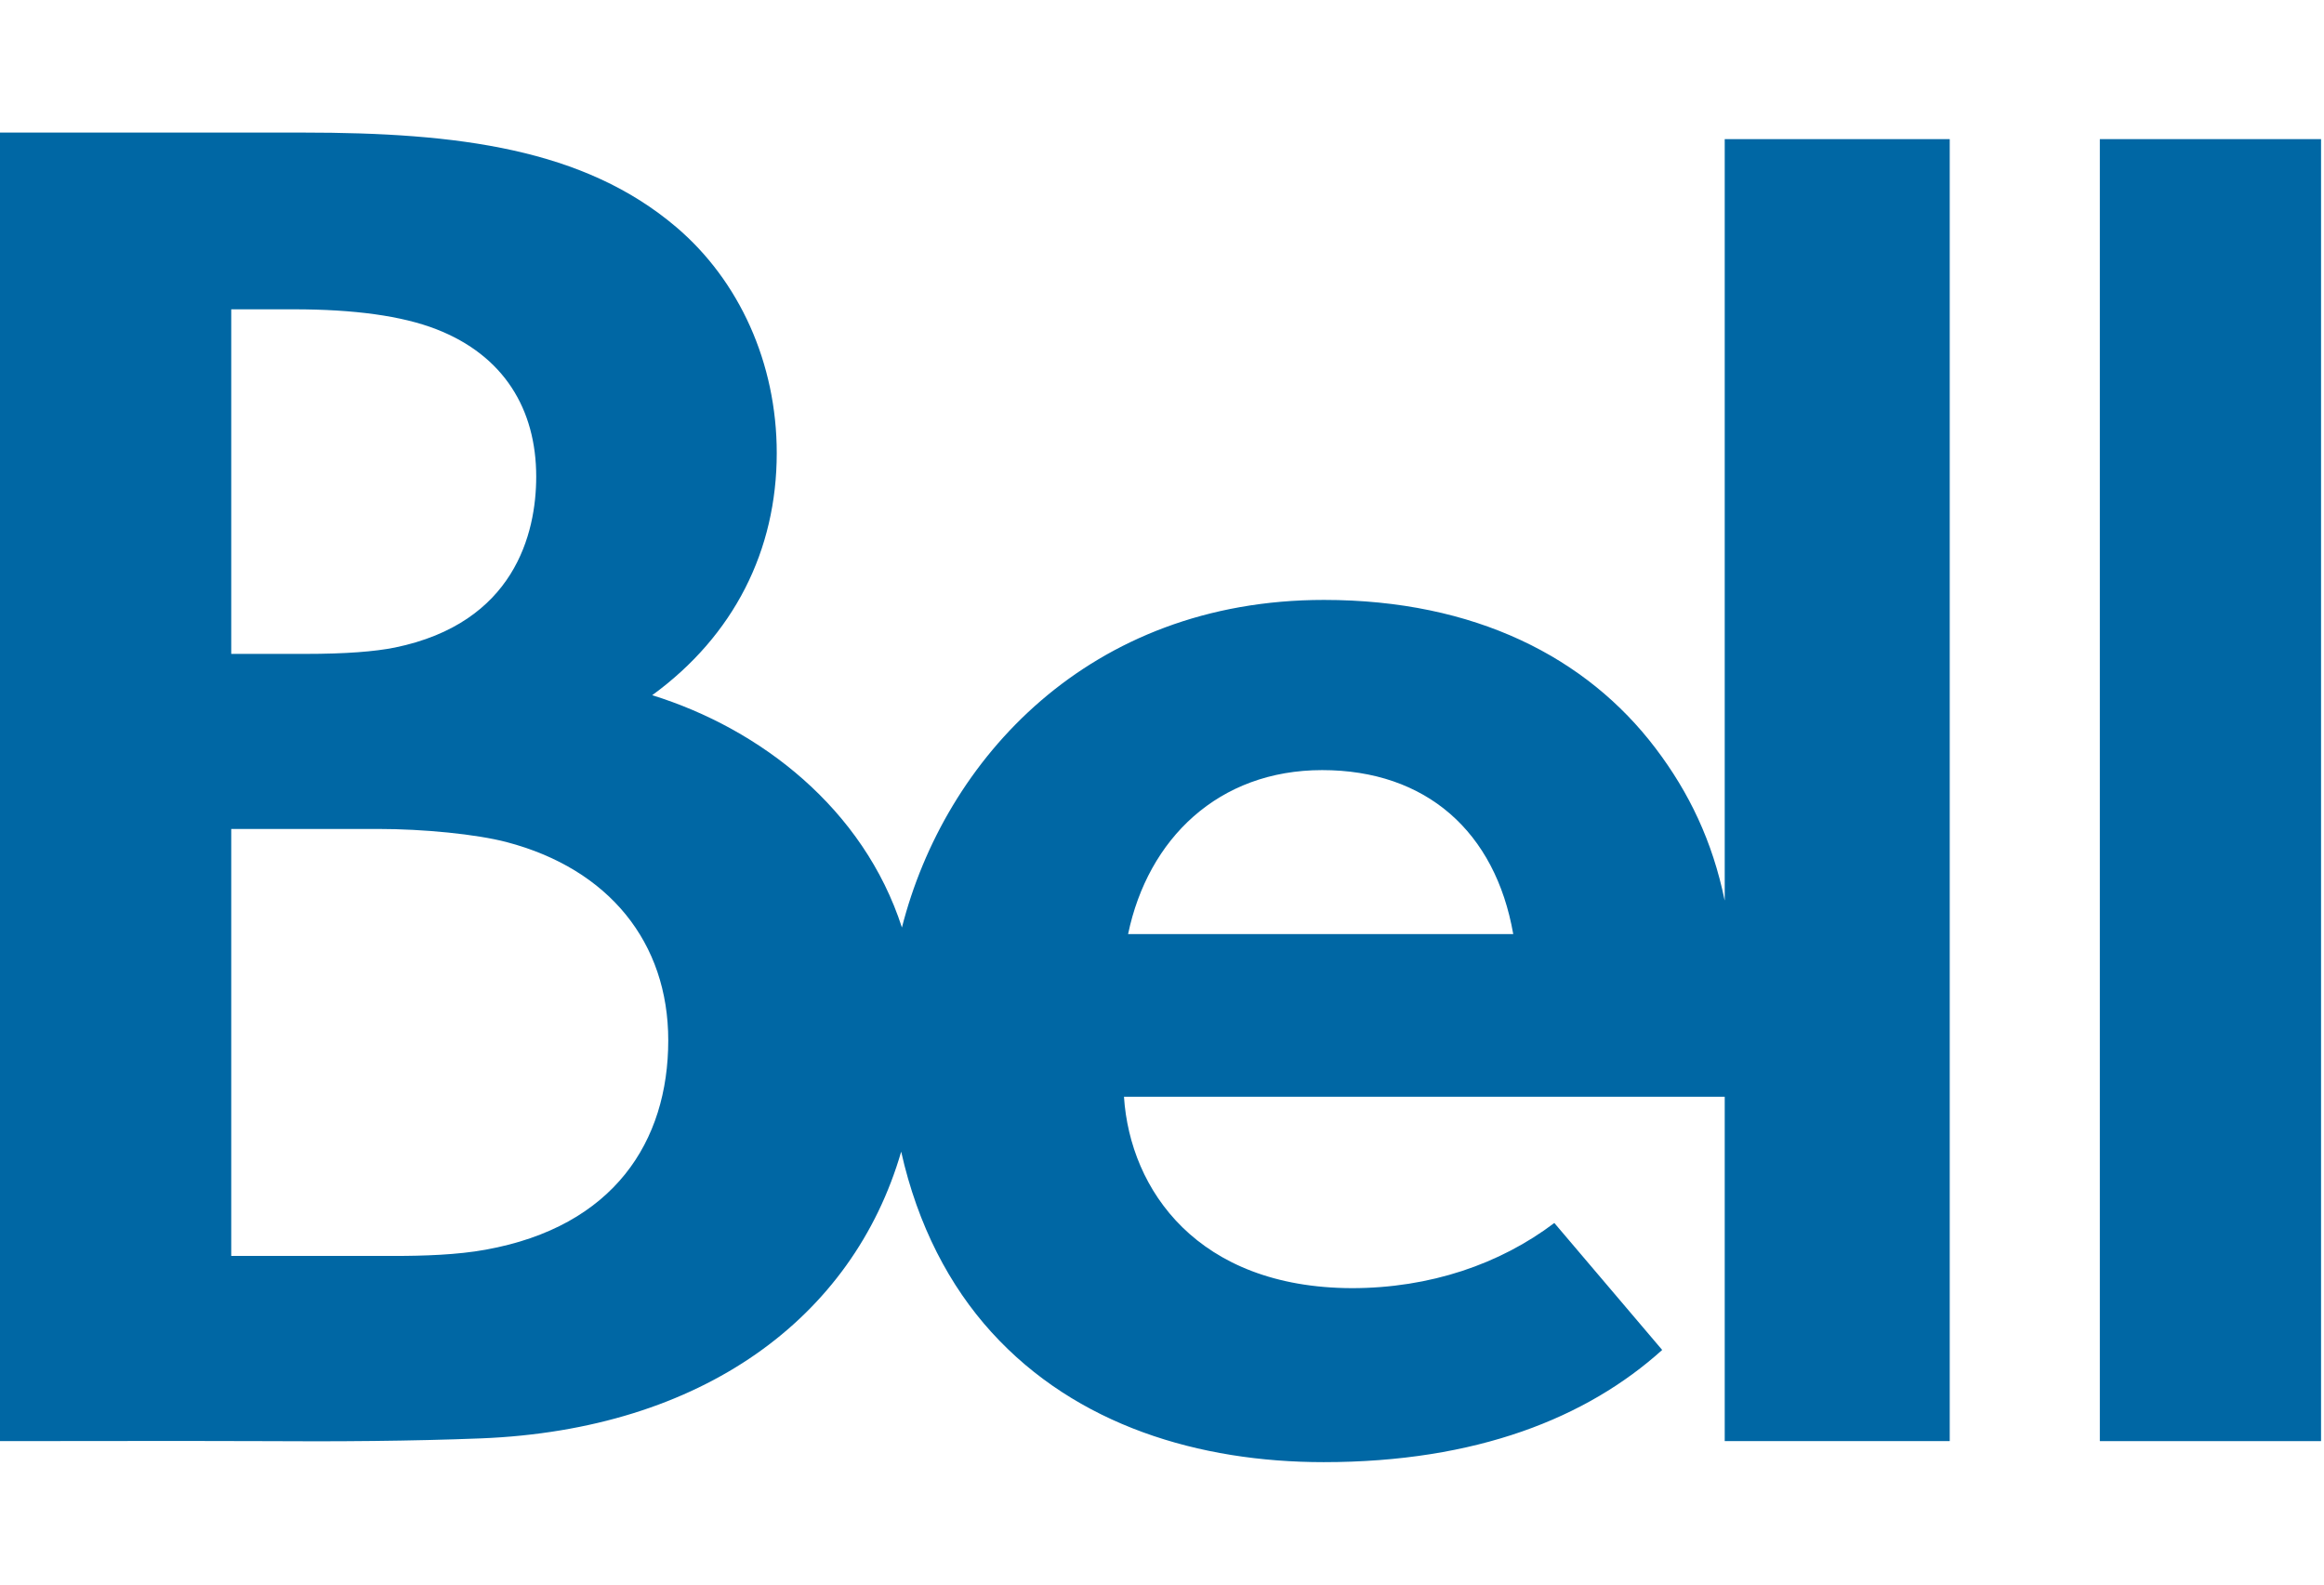
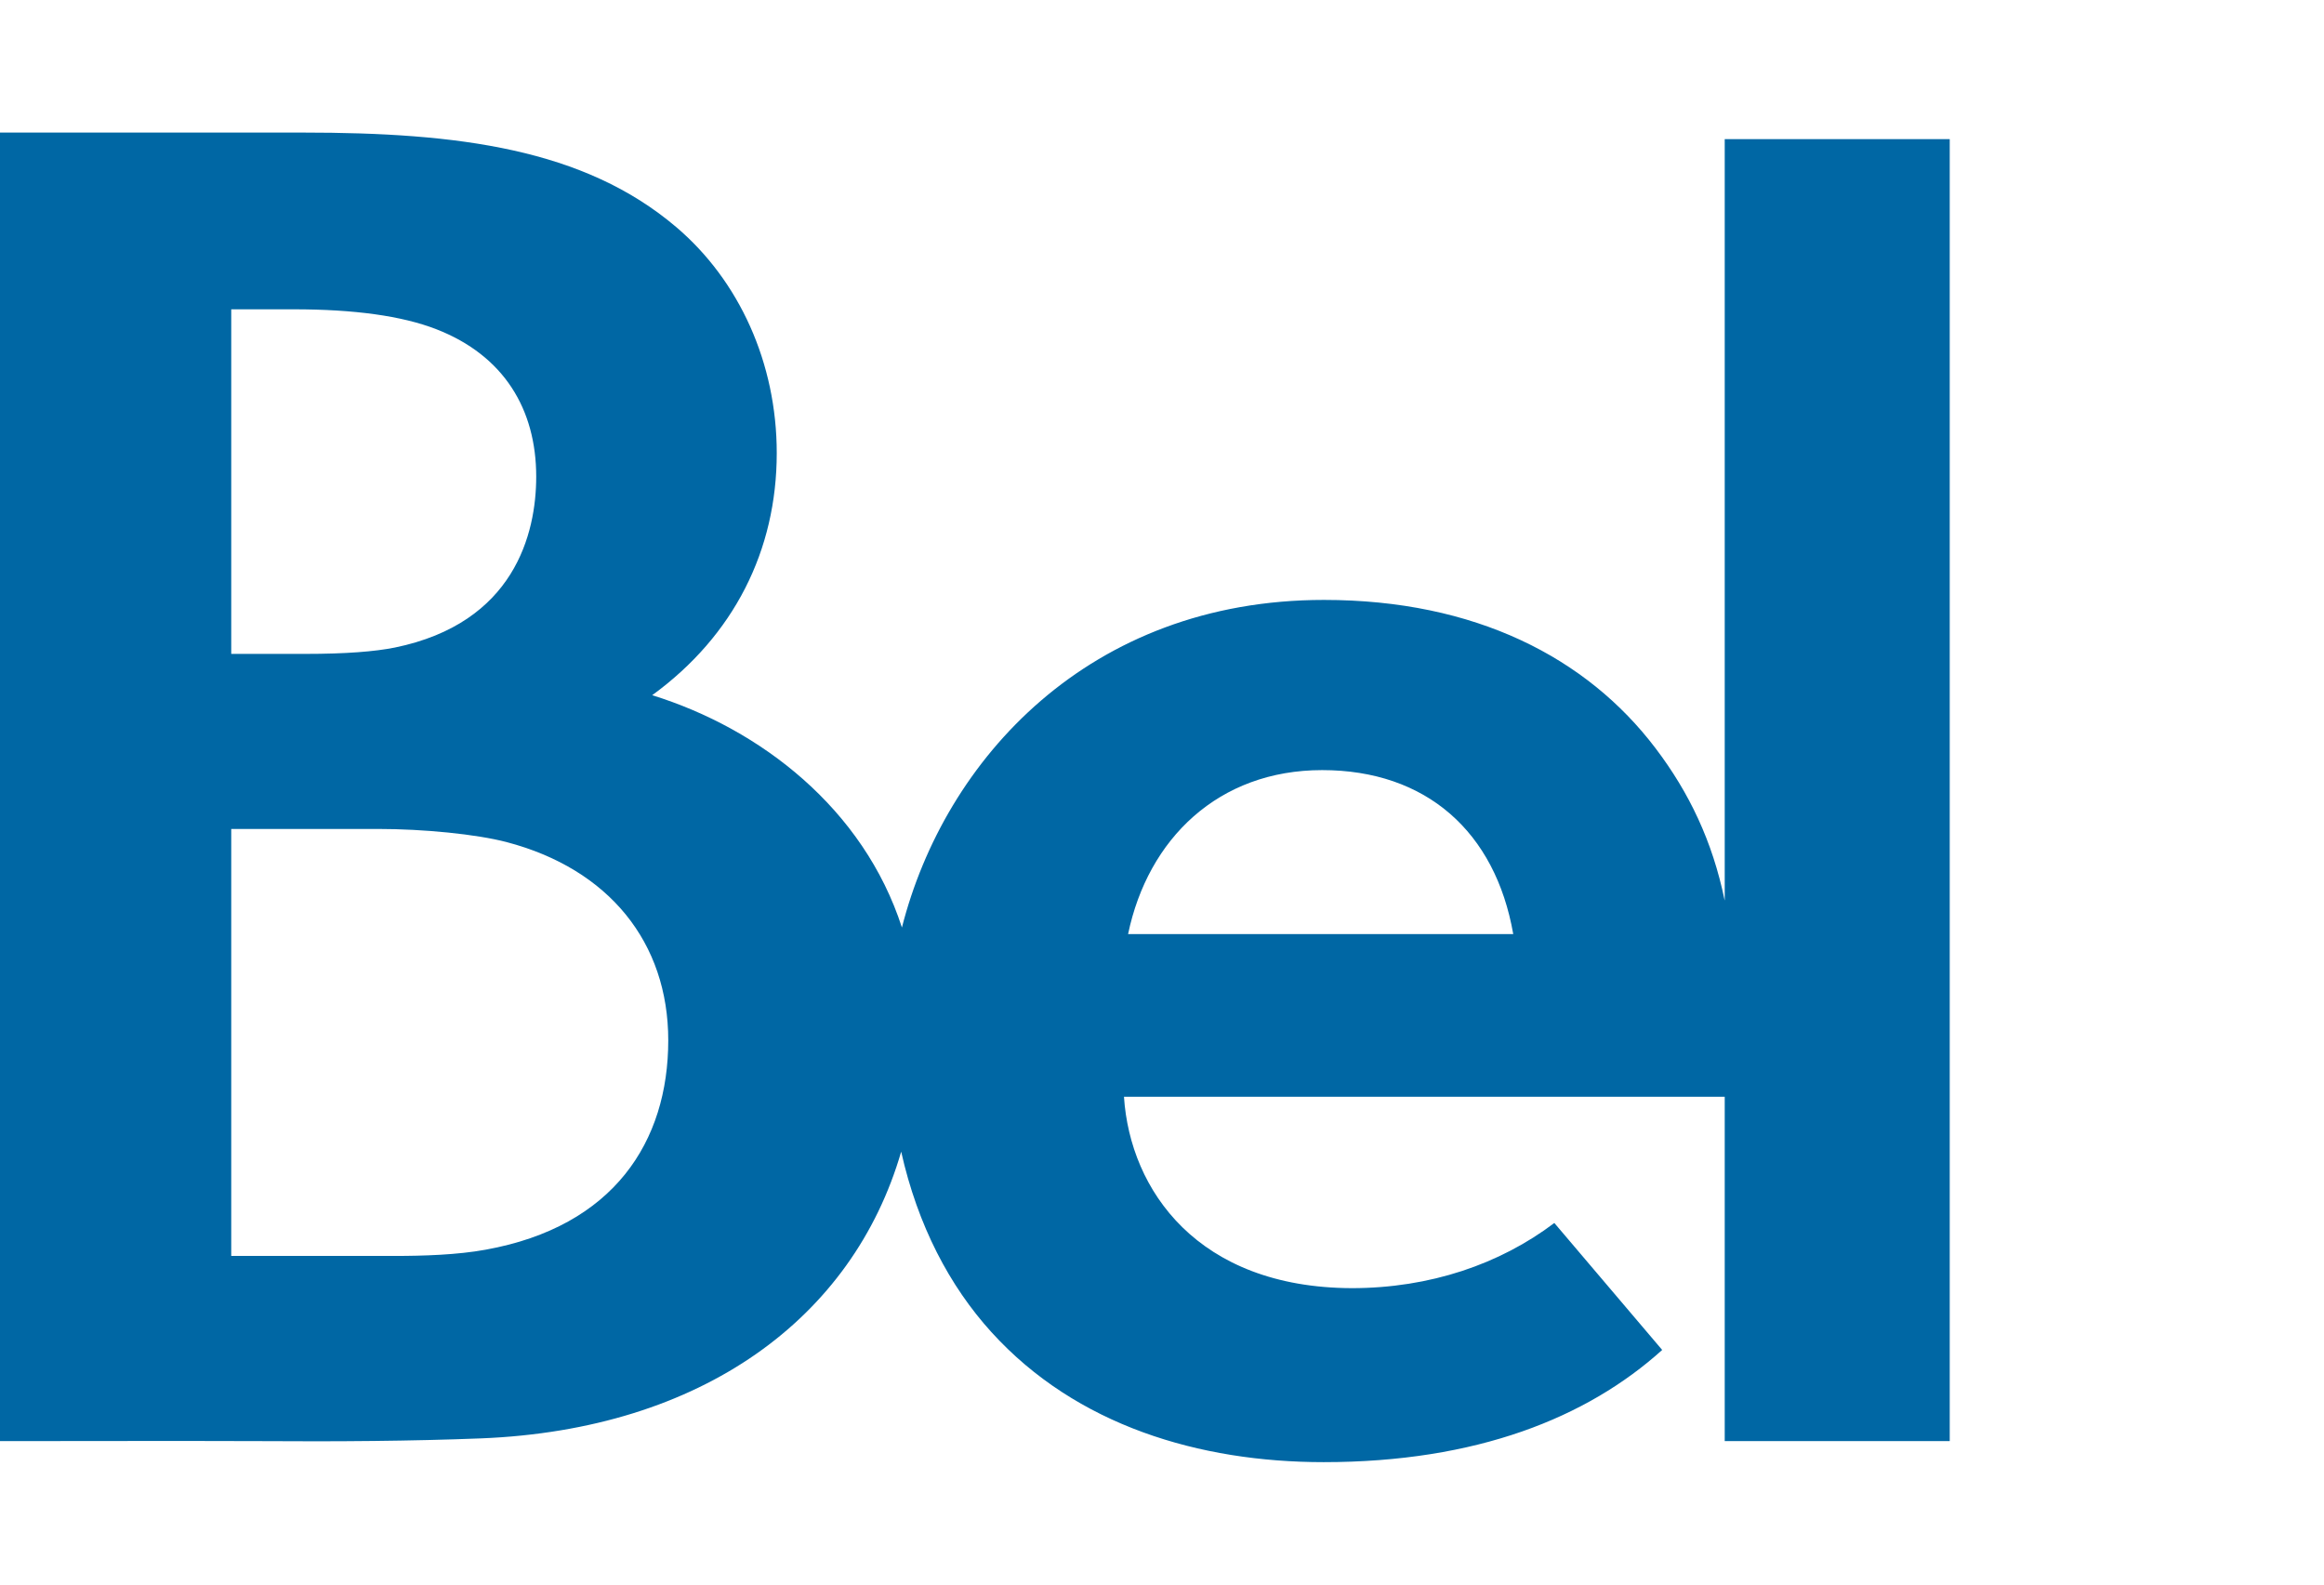
<svg xmlns="http://www.w3.org/2000/svg" version="1.1" id="Layer_1" x="0px" y="0px" width="22px" height="15px" viewBox="0 0 22 15" enable-background="new 0 0 22 15" xml:space="preserve">
  <g transform="translate(0,-952.362)">
-     <path fill="#5F6062" d="M222.752,1187.532v0.25v14.5v0.25h0.25h21.499h0.251v-0.25v-14.5v-0.25h-0.251h-21.499H222.752z    M223.252,1188.032h20.999v11.852l-4.812-5.273c-0.057-0.062-0.145-0.092-0.227-0.078c-0.054,0.012-0.104,0.039-0.141,0.078   l-3.766,4.002l-5.367-6.002c-0.057-0.061-0.146-0.092-0.228-0.078c-0.055,0.012-0.104,0.039-0.142,0.078l-6.319,6.789   L223.252,1188.032L223.252,1188.032z M235.501,1189.532c-0.963,0-1.749,0.787-1.749,1.75s0.786,1.75,1.749,1.75   c0.965,0,1.751-0.787,1.751-1.75S236.466,1189.532,235.501,1189.532z M235.377,1190.032c0.043-0.004,0.081,0,0.124,0   c0.692,0,1.25,0.557,1.25,1.25c0,0.692-0.558,1.25-1.25,1.25s-1.249-0.558-1.249-1.25   C234.252,1190.631,234.744,1190.096,235.377,1190.032z M229.743,1193.149l7.954,8.883h-14.445v-1.914L229.743,1193.149z    M239.252,1195.149l4.999,5.477v1.406h-5.882l-2.727-3.047L239.252,1195.149z" />
-   </g>
+     </g>
  <g>
    <g>
      <path fill="#0067A4" d="M16.326,8.522c-0.115-0.559-0.336-1.02-0.654-1.439c-0.652-0.86-1.709-1.404-3.139-1.404    c-2.223,0-3.59,1.51-3.995,3.101C8.175,7.657,7.202,6.9,6.174,6.581c0.774-0.564,1.179-1.371,1.179-2.292    c0-0.854-0.356-1.633-0.951-2.139C5.528,1.407,4.337,1.255,2.869,1.255c-1.126,0-1.551,0-2.869,0v12.387    c0.813,0,1.648-0.003,2.463,0c0.725,0.005,1.432,0,2.092-0.026c2.089-0.084,3.518-1.136,3.976-2.714    c0.157,0.701,0.459,1.273,0.854,1.708c0.804,0.886,1.971,1.231,3.145,1.231c1.446,0,2.492-0.419,3.205-1.062l-1.021-1.202    c-0.514,0.389-1.176,0.617-1.918,0.617c-1.456-0.005-2.098-0.926-2.156-1.812h5.687v3.26h2.13V1.317h-2.13V8.522L16.326,8.522z     M2.189,2.928h0.592c0.572,0,1.023,0.062,1.348,0.188c0.642,0.249,0.947,0.759,0.947,1.396c0,0.539-0.206,1.386-1.339,1.618    c-0.19,0.038-0.463,0.06-0.849,0.06c-0.545,0-0.699,0-0.699,0V2.928z M4.597,11.83c-0.267,0.049-0.593,0.059-0.858,0.059    c-0.801,0-1.55,0-1.55,0V7.847c0,0,0.814,0,1.387,0c0.438,0,0.934,0.05,1.218,0.124c0.973,0.255,1.532,0.953,1.532,1.877    C6.326,10.805,5.812,11.611,4.597,11.83z M10.679,8.842c0.188-0.902,0.855-1.552,1.837-1.552c0.984,0,1.639,0.582,1.809,1.552    H10.679z" />
-       <rect x="19.878" y="1.317" fill="#0067A4" width="2.094" height="12.325" />
    </g>
  </g>
</svg>